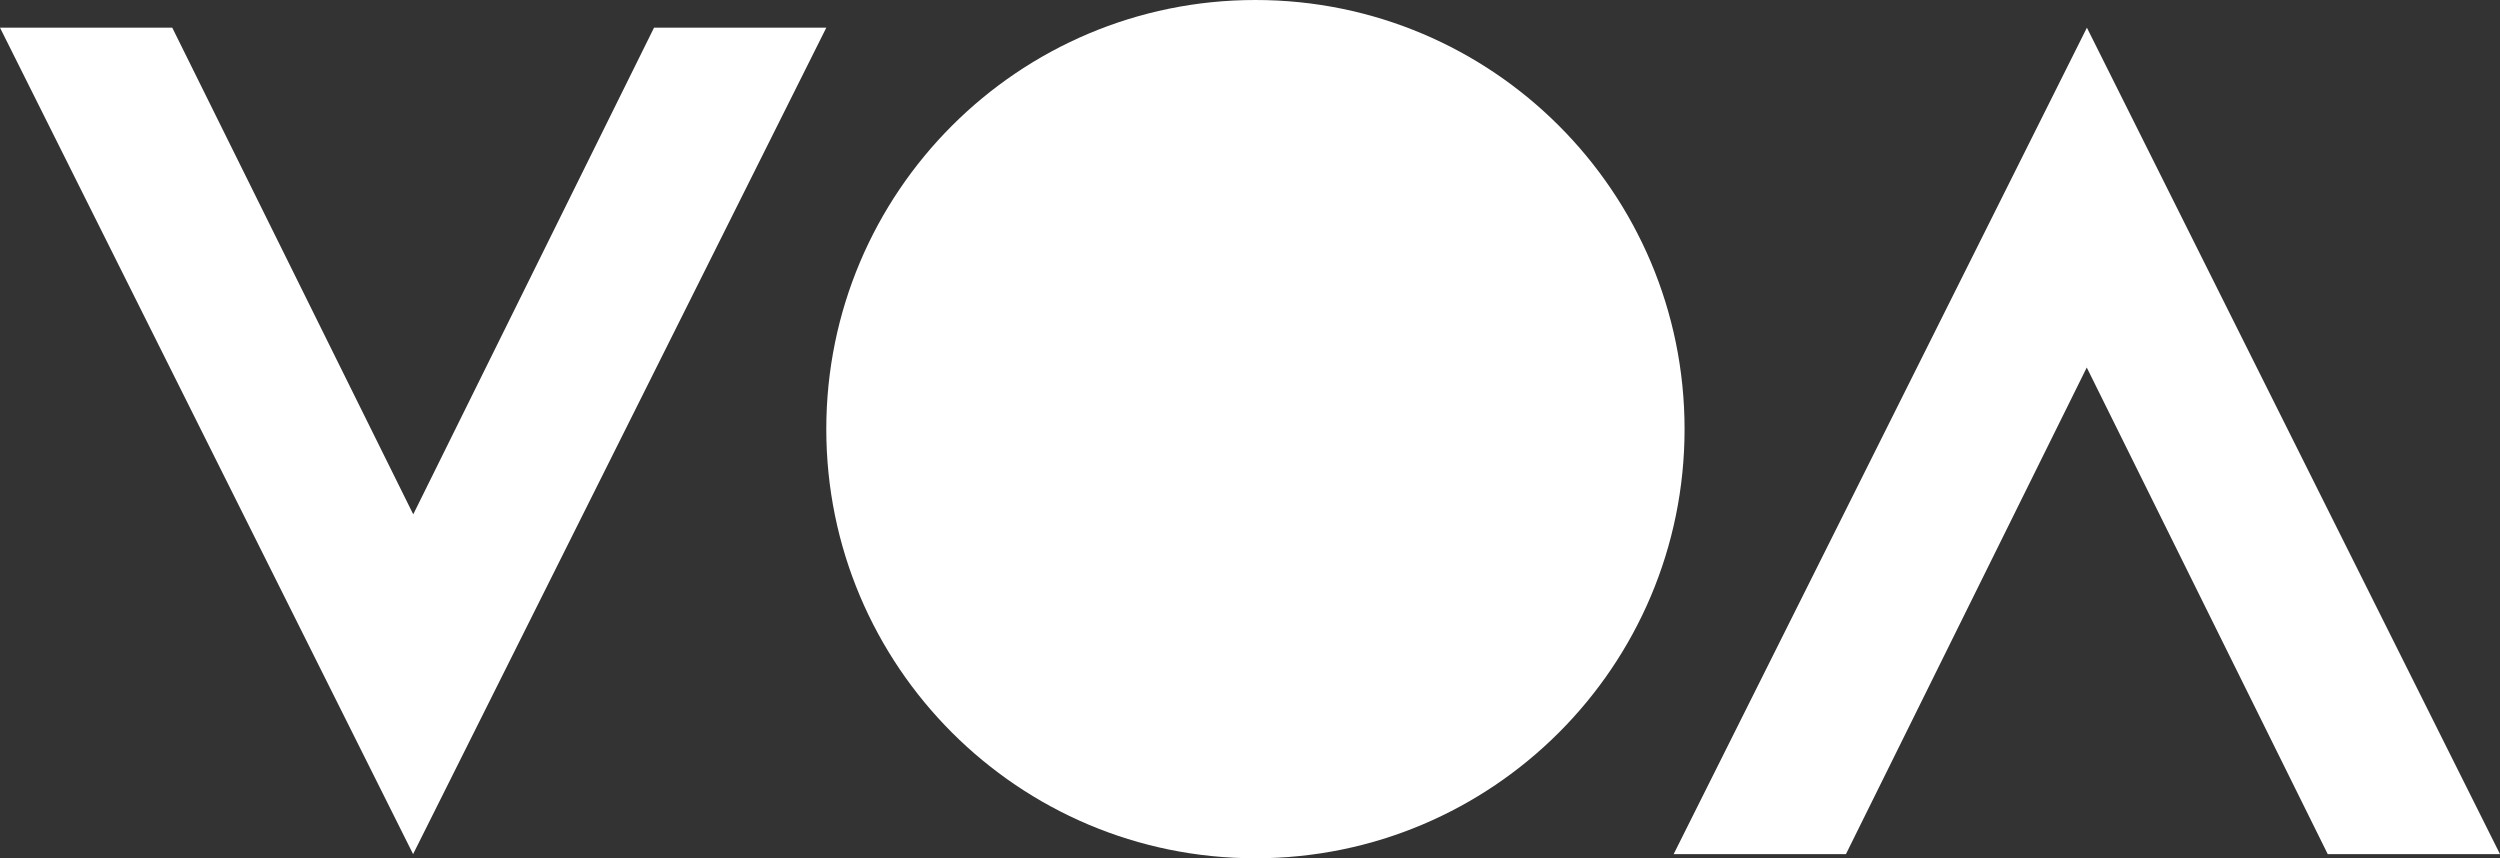
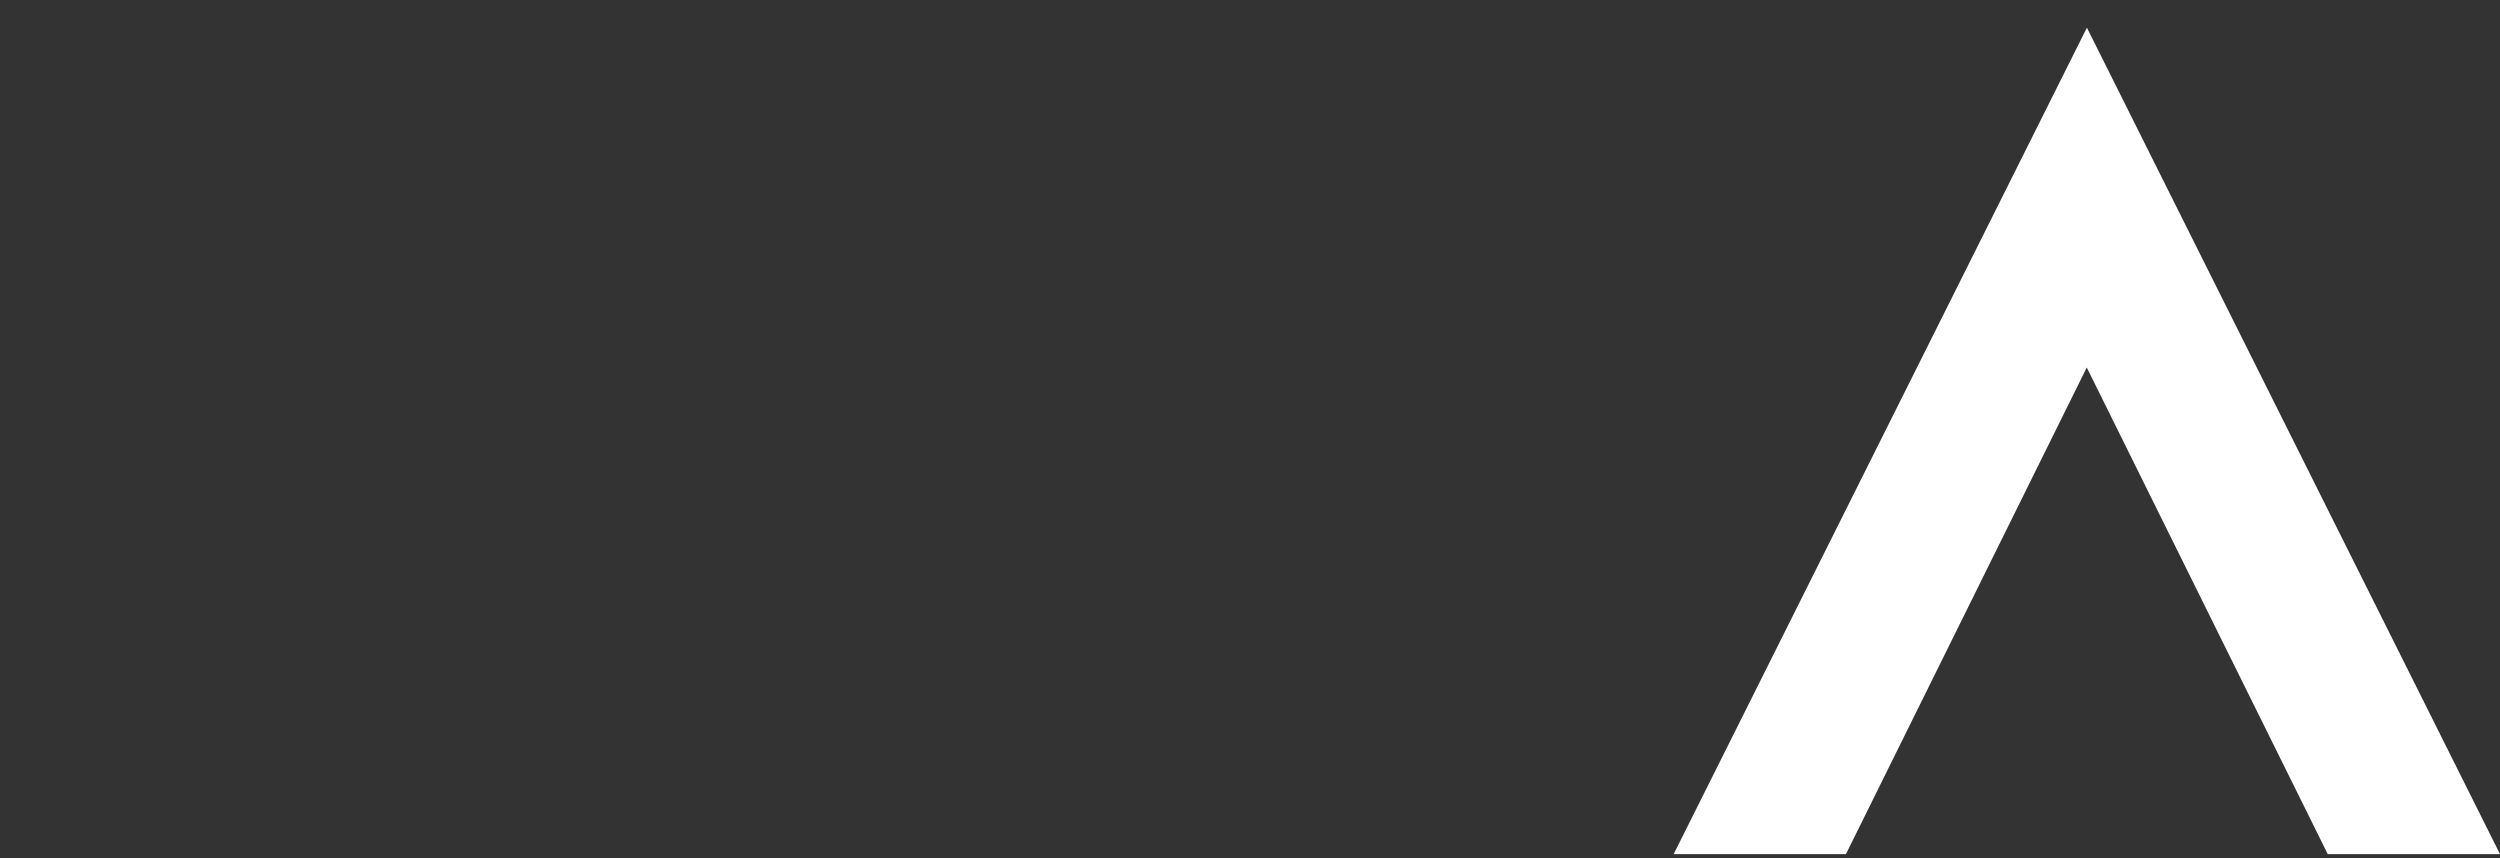
<svg xmlns="http://www.w3.org/2000/svg" id="Laag_1" viewBox="0 0 665.23 228.38">
  <rect x="0" y="0" width="665.23" height="228.38" fill="#333333" stroke="none" />
  <defs>
    <style>.cls-1{fill:#fff;}</style>
  </defs>
  <polygon class="cls-1" points="445.35 227.27 491.19 227.27 555.27 97.79 619.39 227.27 665.23 227.27 555.31 7.37 445.35 227.27" />
-   <polygon class="cls-1" points="174.03 7.37 109.96 136.86 45.84 7.37 0 7.37 109.92 227.27 219.87 7.37 174.03 7.37" />
-   <path class="cls-1" d="M448.25,114.19c0-63.06-51.12-114.19-114.19-114.19s-114.19,51.13-114.19,114.19,51.12,114.19,114.19,114.19,114.19-51.12,114.19-114.19" />
</svg>